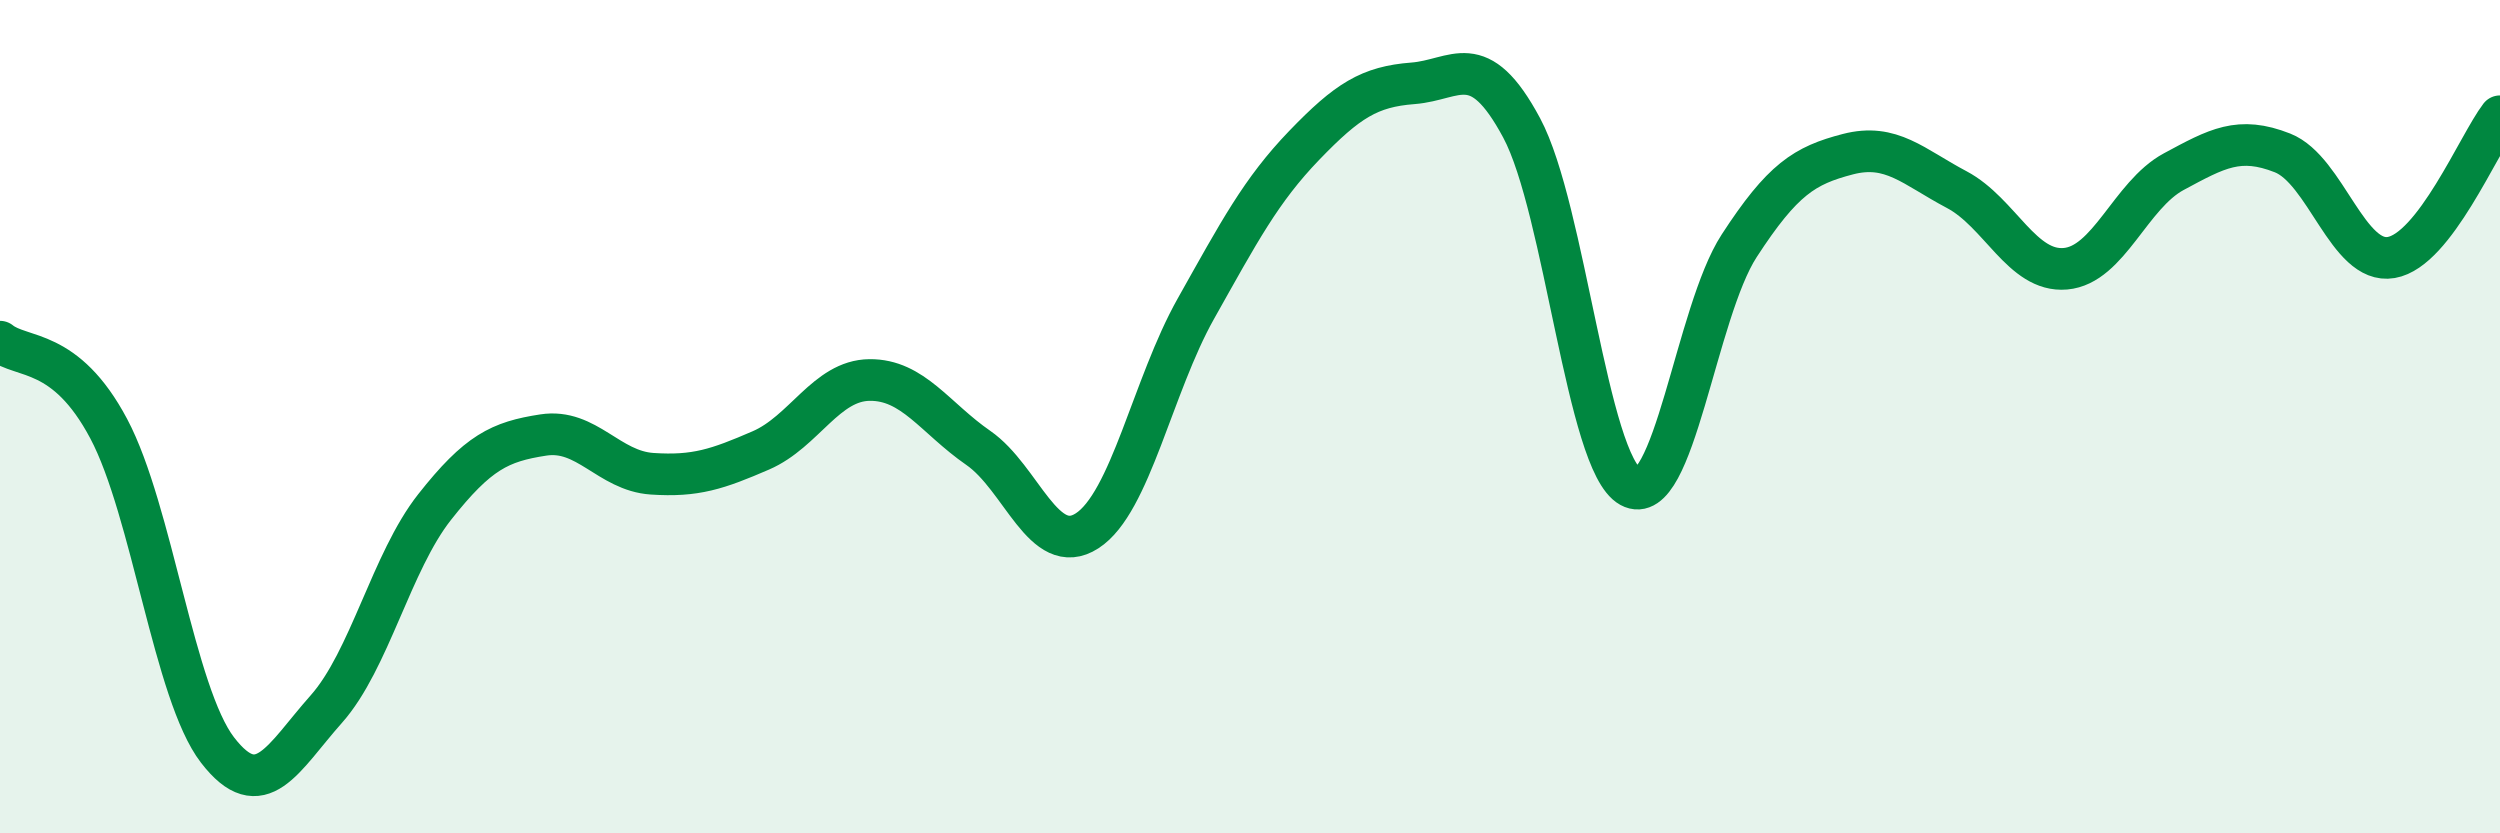
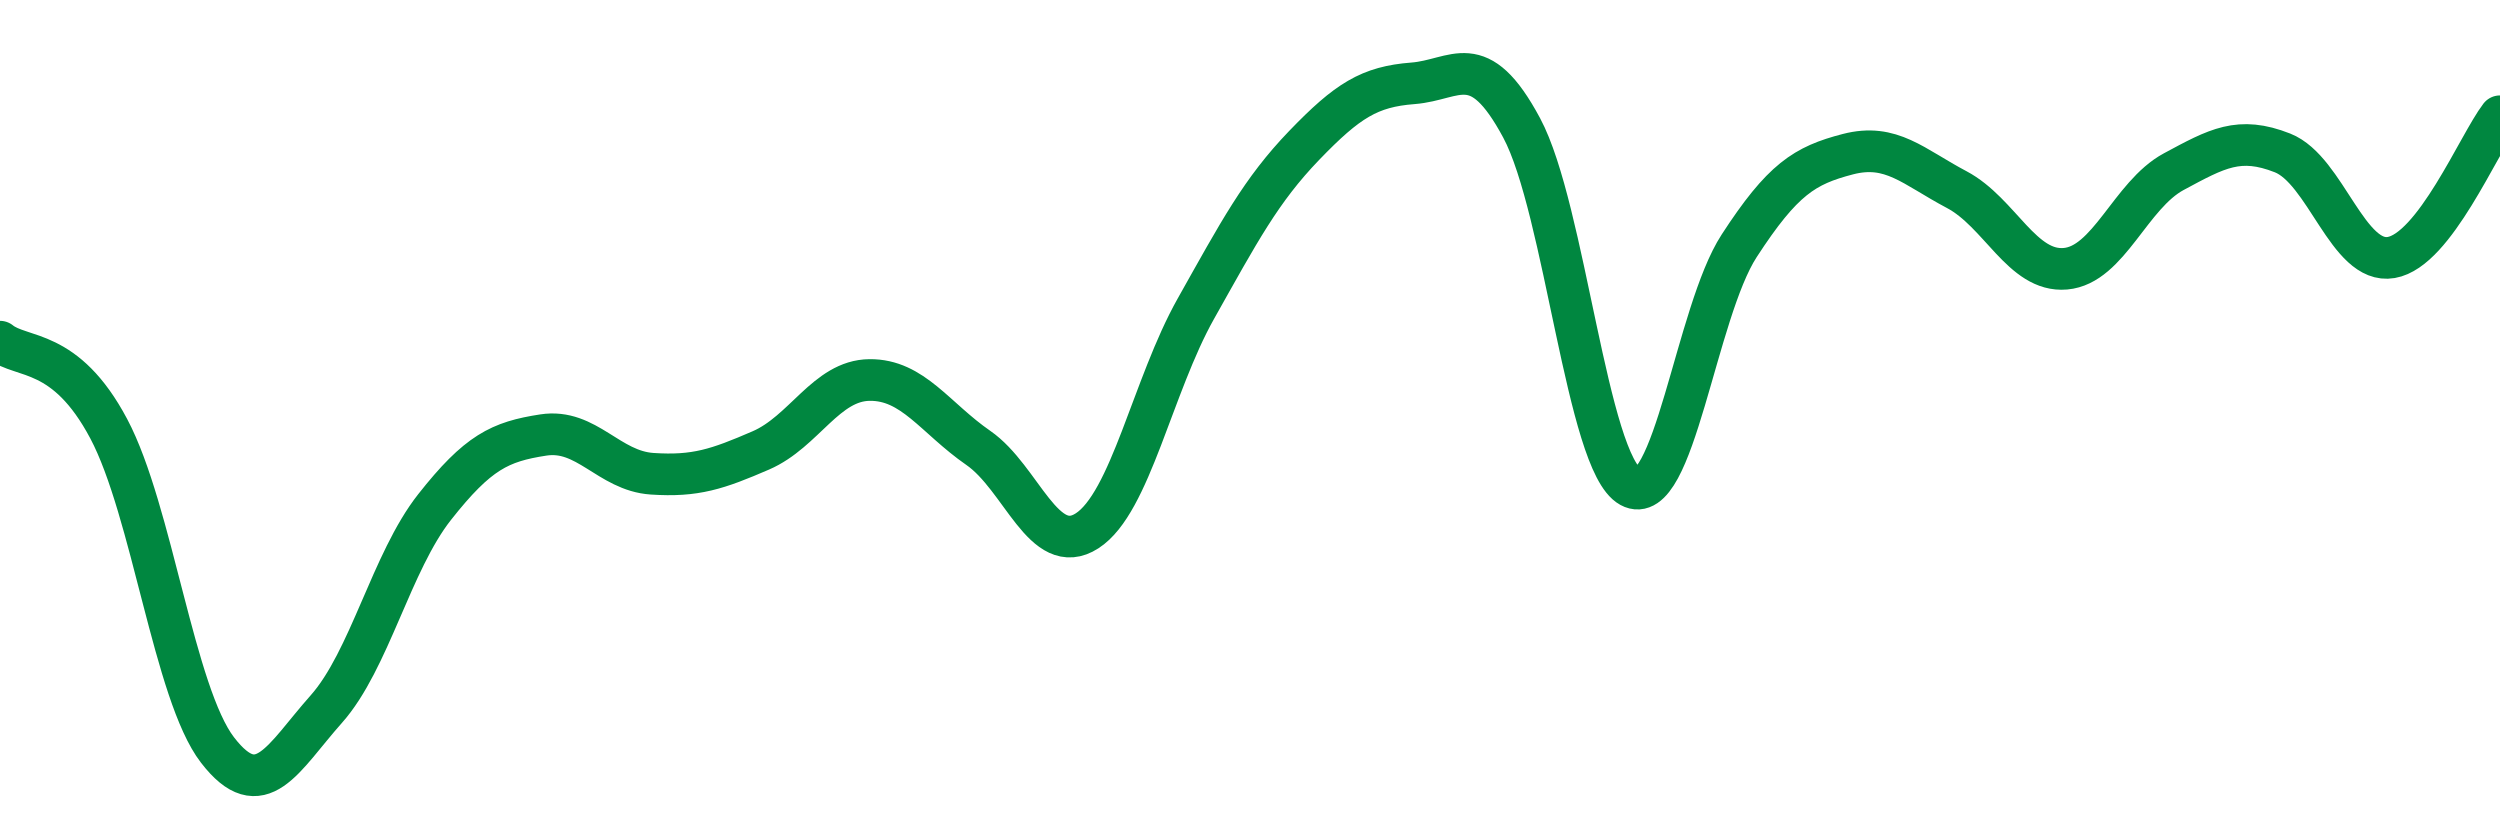
<svg xmlns="http://www.w3.org/2000/svg" width="60" height="20" viewBox="0 0 60 20">
-   <path d="M 0,8.2 C 0.52,8.62 1.57,8.33 2.61,10.29 C 3.65,12.25 4.18,16.65 5.22,18 C 6.26,19.35 6.79,18.19 7.83,17.02 C 8.87,15.85 9.39,13.49 10.43,12.17 C 11.47,10.85 12,10.6 13.04,10.44 C 14.08,10.28 14.61,11.3 15.65,11.37 C 16.69,11.44 17.22,11.26 18.26,10.81 C 19.3,10.36 19.83,9.13 20.87,9.12 C 21.91,9.11 22.44,10.03 23.48,10.75 C 24.52,11.47 25.05,13.41 26.09,12.74 C 27.13,12.07 27.66,9.26 28.7,7.41 C 29.74,5.56 30.26,4.57 31.3,3.49 C 32.34,2.41 32.87,2.08 33.91,2 C 34.95,1.92 35.48,1.13 36.52,3.07 C 37.56,5.01 38.09,11.11 39.13,11.68 C 40.17,12.25 40.7,7.5 41.74,5.9 C 42.78,4.3 43.31,3.97 44.35,3.7 C 45.39,3.43 45.92,4 46.96,4.55 C 48,5.1 48.53,6.54 49.57,6.45 C 50.61,6.36 51.13,4.68 52.17,4.12 C 53.21,3.56 53.74,3.26 54.78,3.67 C 55.82,4.08 56.35,6.36 57.39,6.18 C 58.43,6 59.48,3.47 60,2.79L60 20L0 20Z" fill="#008740" opacity="0.1" stroke-linecap="round" stroke-linejoin="round" />
  <path d="M 0,8.2 C 0.52,8.62 1.57,8.33 2.61,10.29 C 3.65,12.25 4.18,16.65 5.22,18 C 6.26,19.35 6.79,18.19 7.83,17.02 C 8.87,15.85 9.39,13.49 10.43,12.17 C 11.47,10.85 12,10.6 13.04,10.44 C 14.08,10.28 14.61,11.3 15.65,11.37 C 16.69,11.44 17.22,11.26 18.26,10.81 C 19.3,10.36 19.83,9.13 20.87,9.12 C 21.91,9.11 22.44,10.03 23.48,10.75 C 24.52,11.47 25.05,13.41 26.09,12.74 C 27.13,12.07 27.66,9.26 28.7,7.41 C 29.74,5.56 30.26,4.57 31.3,3.49 C 32.34,2.41 32.87,2.08 33.91,2 C 34.95,1.92 35.48,1.13 36.52,3.07 C 37.56,5.01 38.09,11.11 39.13,11.68 C 40.17,12.25 40.7,7.5 41.74,5.9 C 42.78,4.3 43.31,3.97 44.35,3.7 C 45.39,3.43 45.92,4 46.96,4.55 C 48,5.1 48.53,6.54 49.57,6.45 C 50.61,6.36 51.13,4.68 52.17,4.12 C 53.21,3.56 53.74,3.26 54.78,3.67 C 55.82,4.08 56.35,6.36 57.39,6.18 C 58.43,6 59.48,3.47 60,2.79" stroke="#008740" stroke-width="1" fill="none" stroke-linecap="round" stroke-linejoin="round" />
</svg>